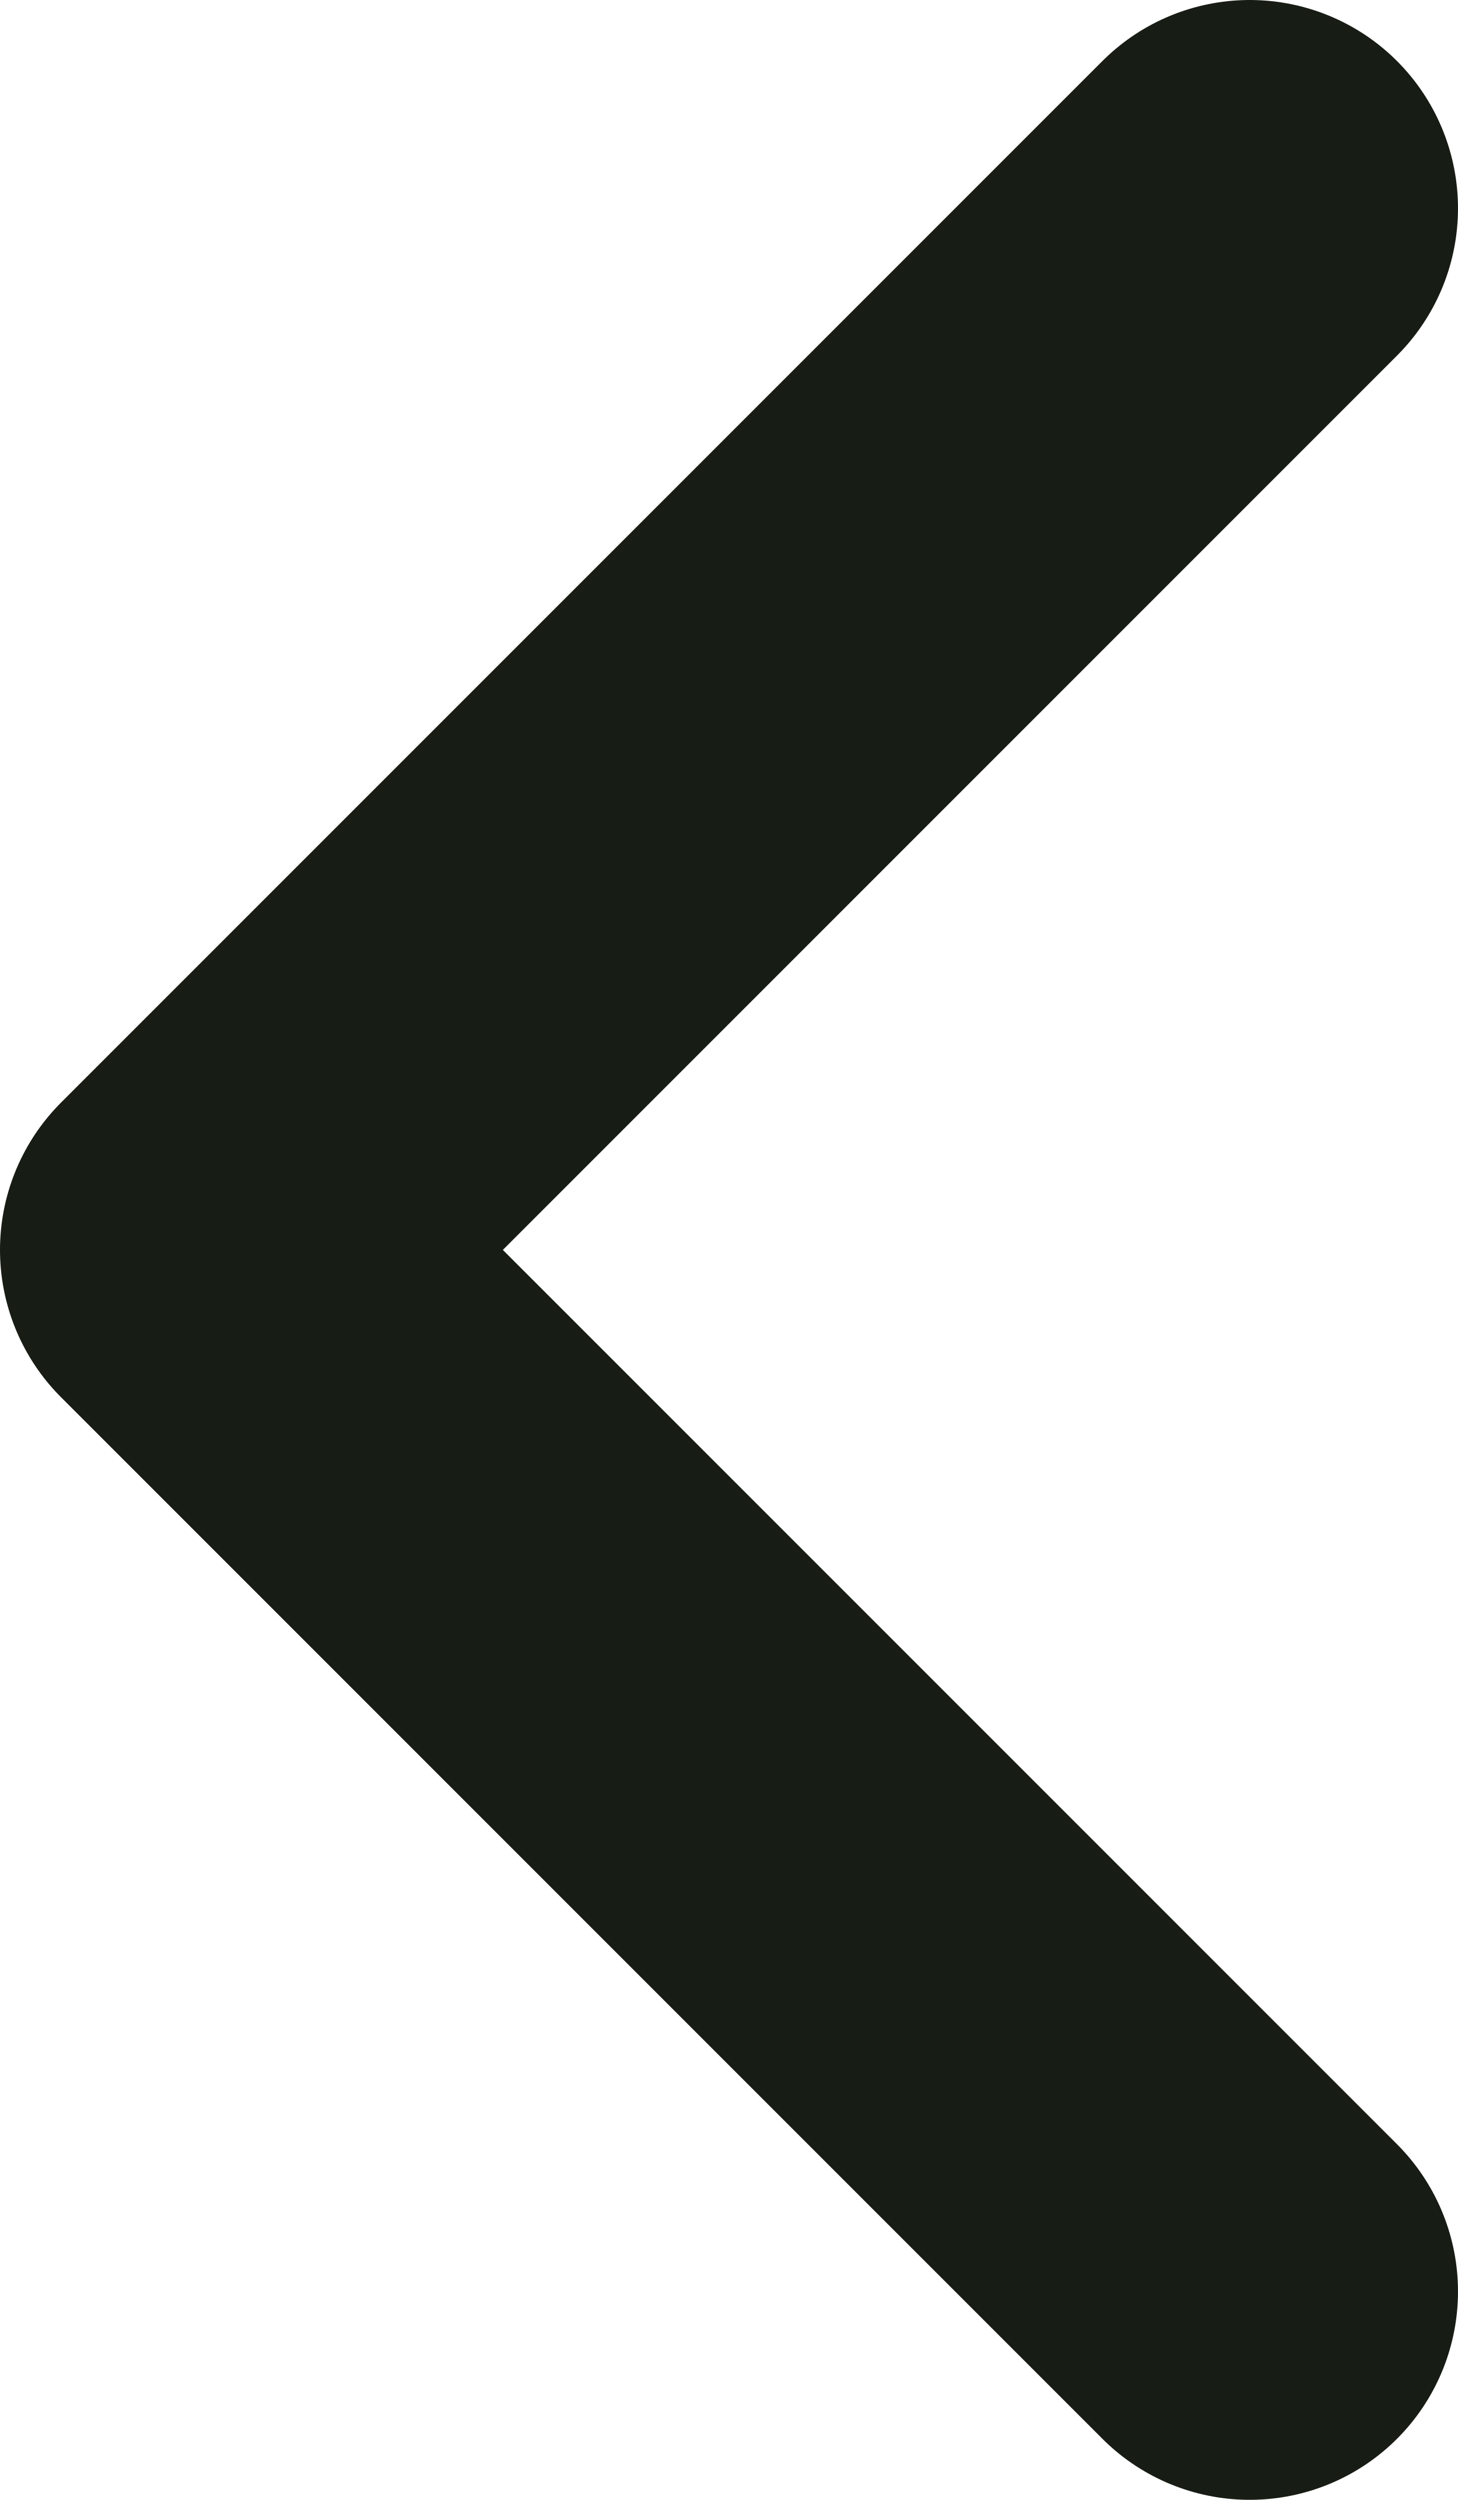
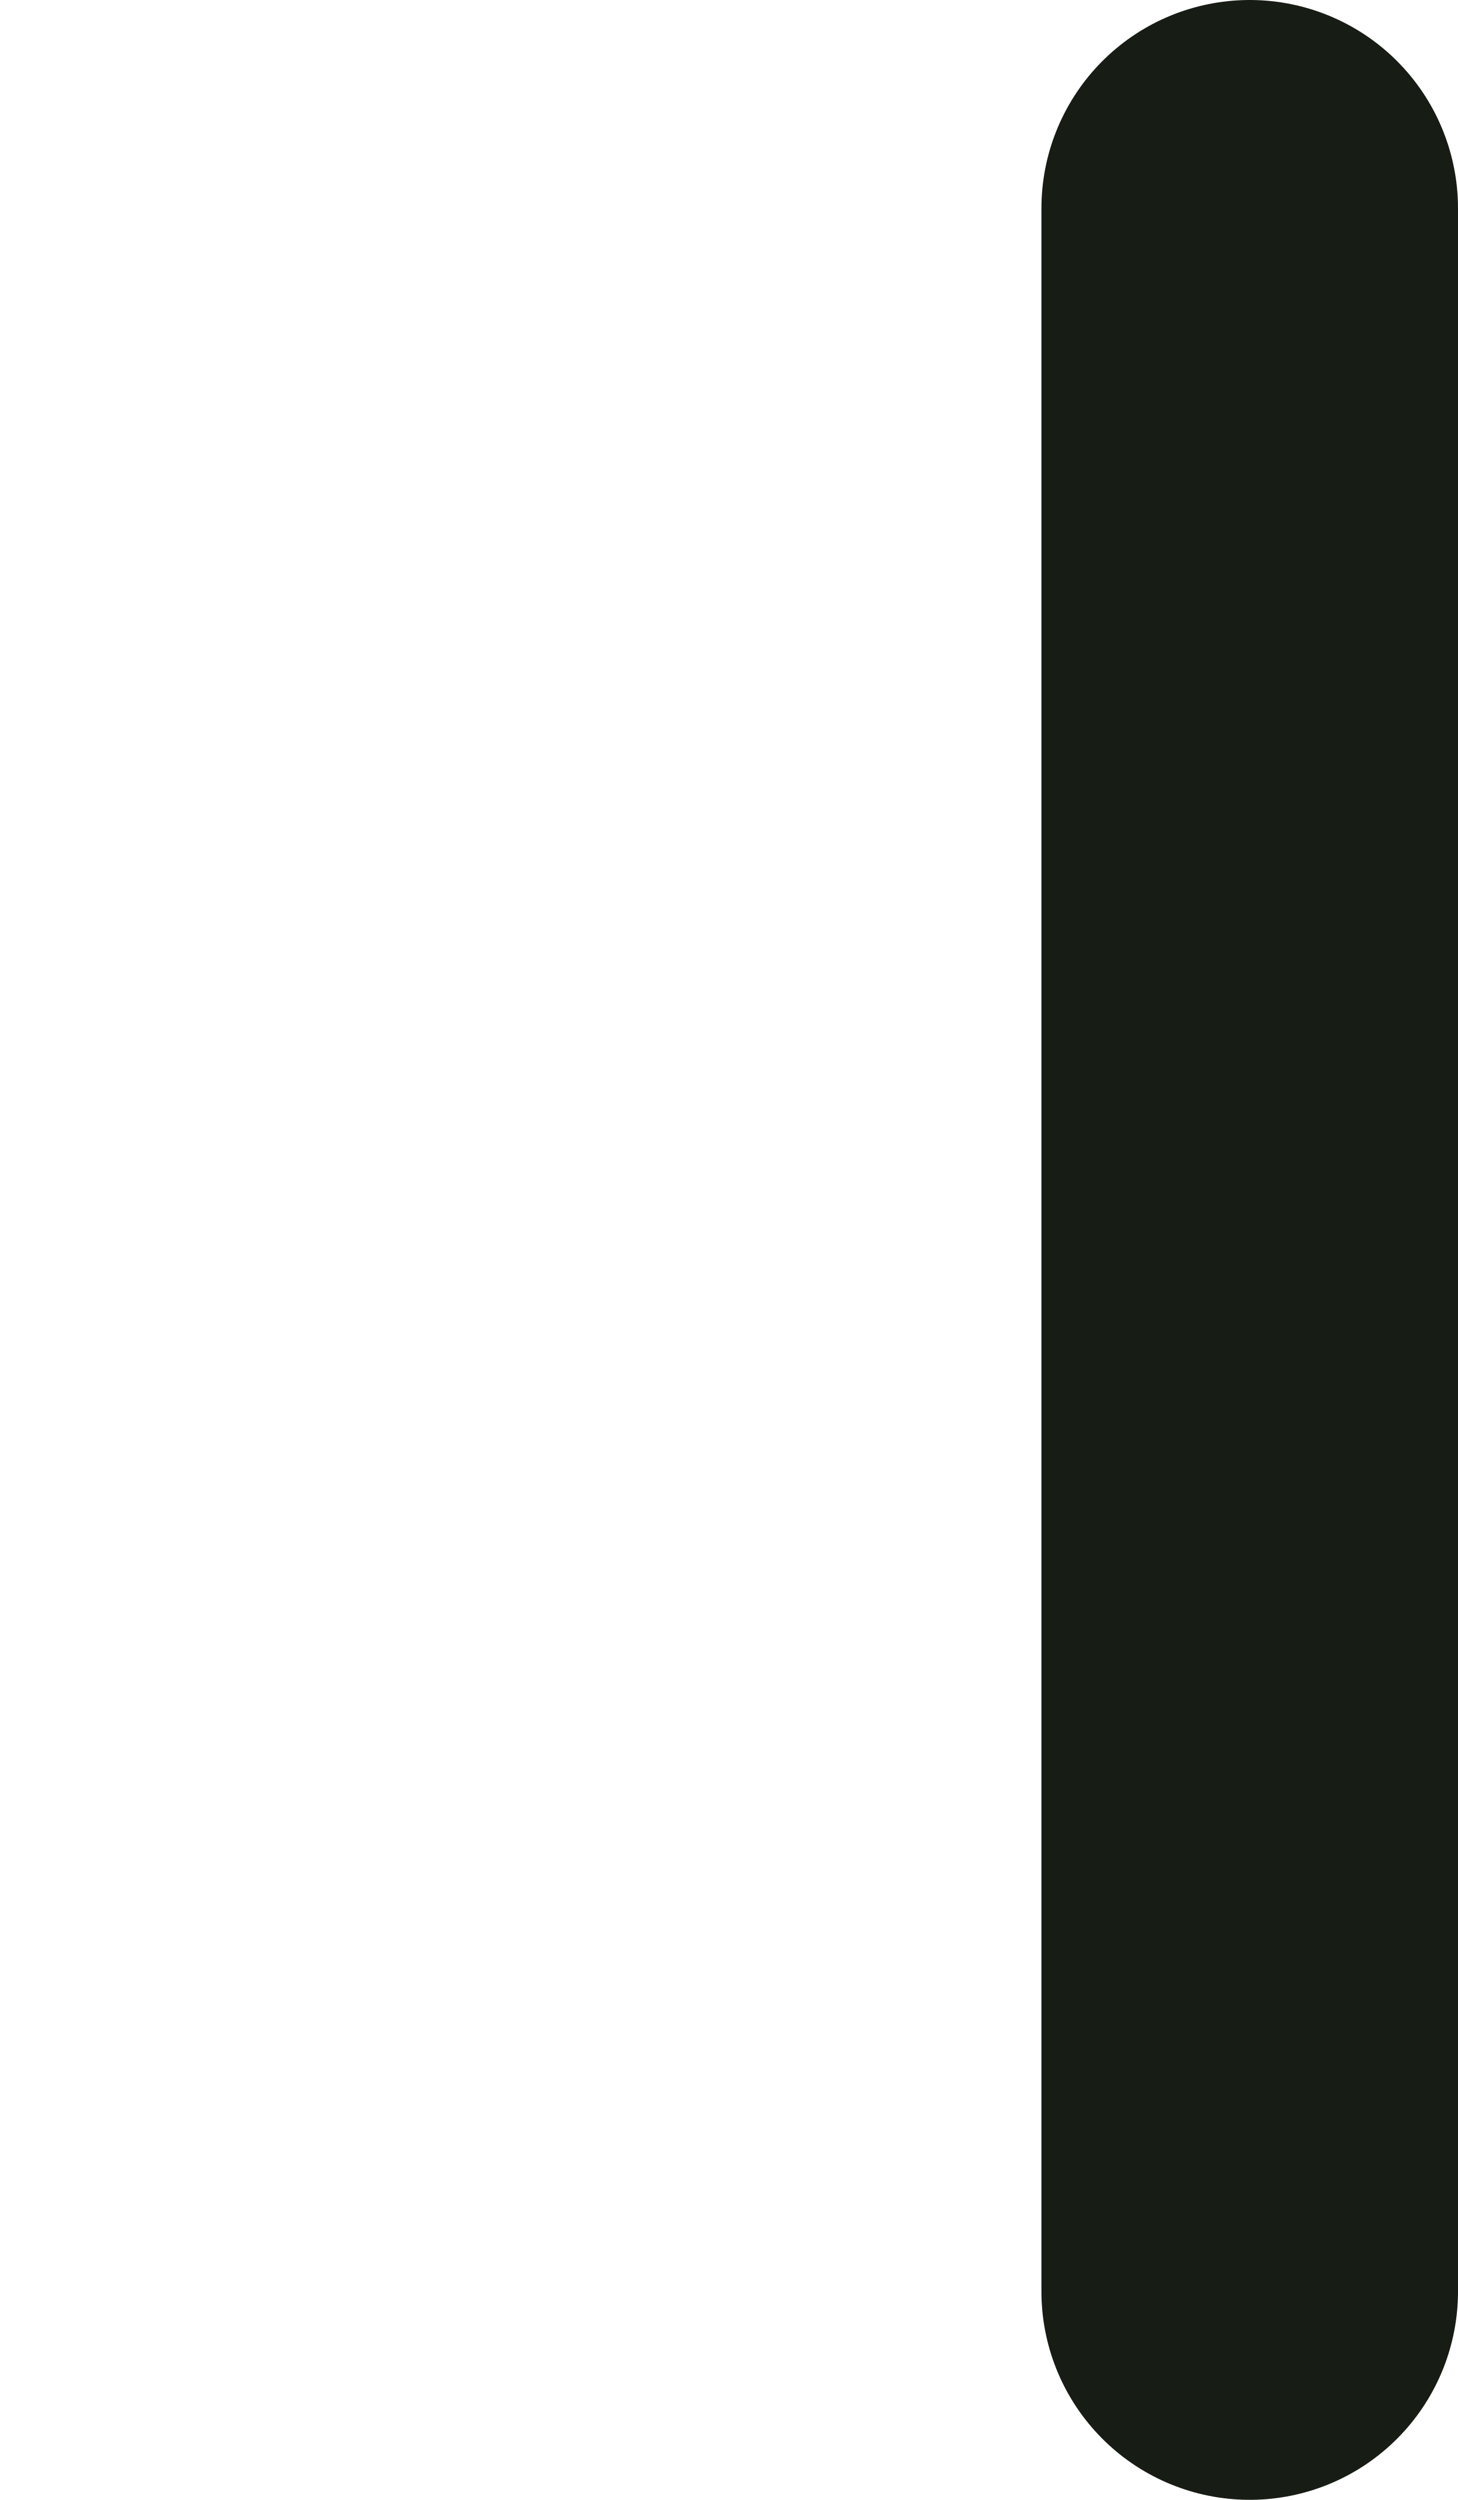
<svg xmlns="http://www.w3.org/2000/svg" width="14" height="24" viewBox="0 0 14 24" fill="none">
-   <path d="M12 2L2 12L12 22" stroke="#171C14" stroke-width="4" stroke-linecap="round" stroke-linejoin="round" />
+   <path d="M12 2L12 22" stroke="#171C14" stroke-width="4" stroke-linecap="round" stroke-linejoin="round" />
</svg>